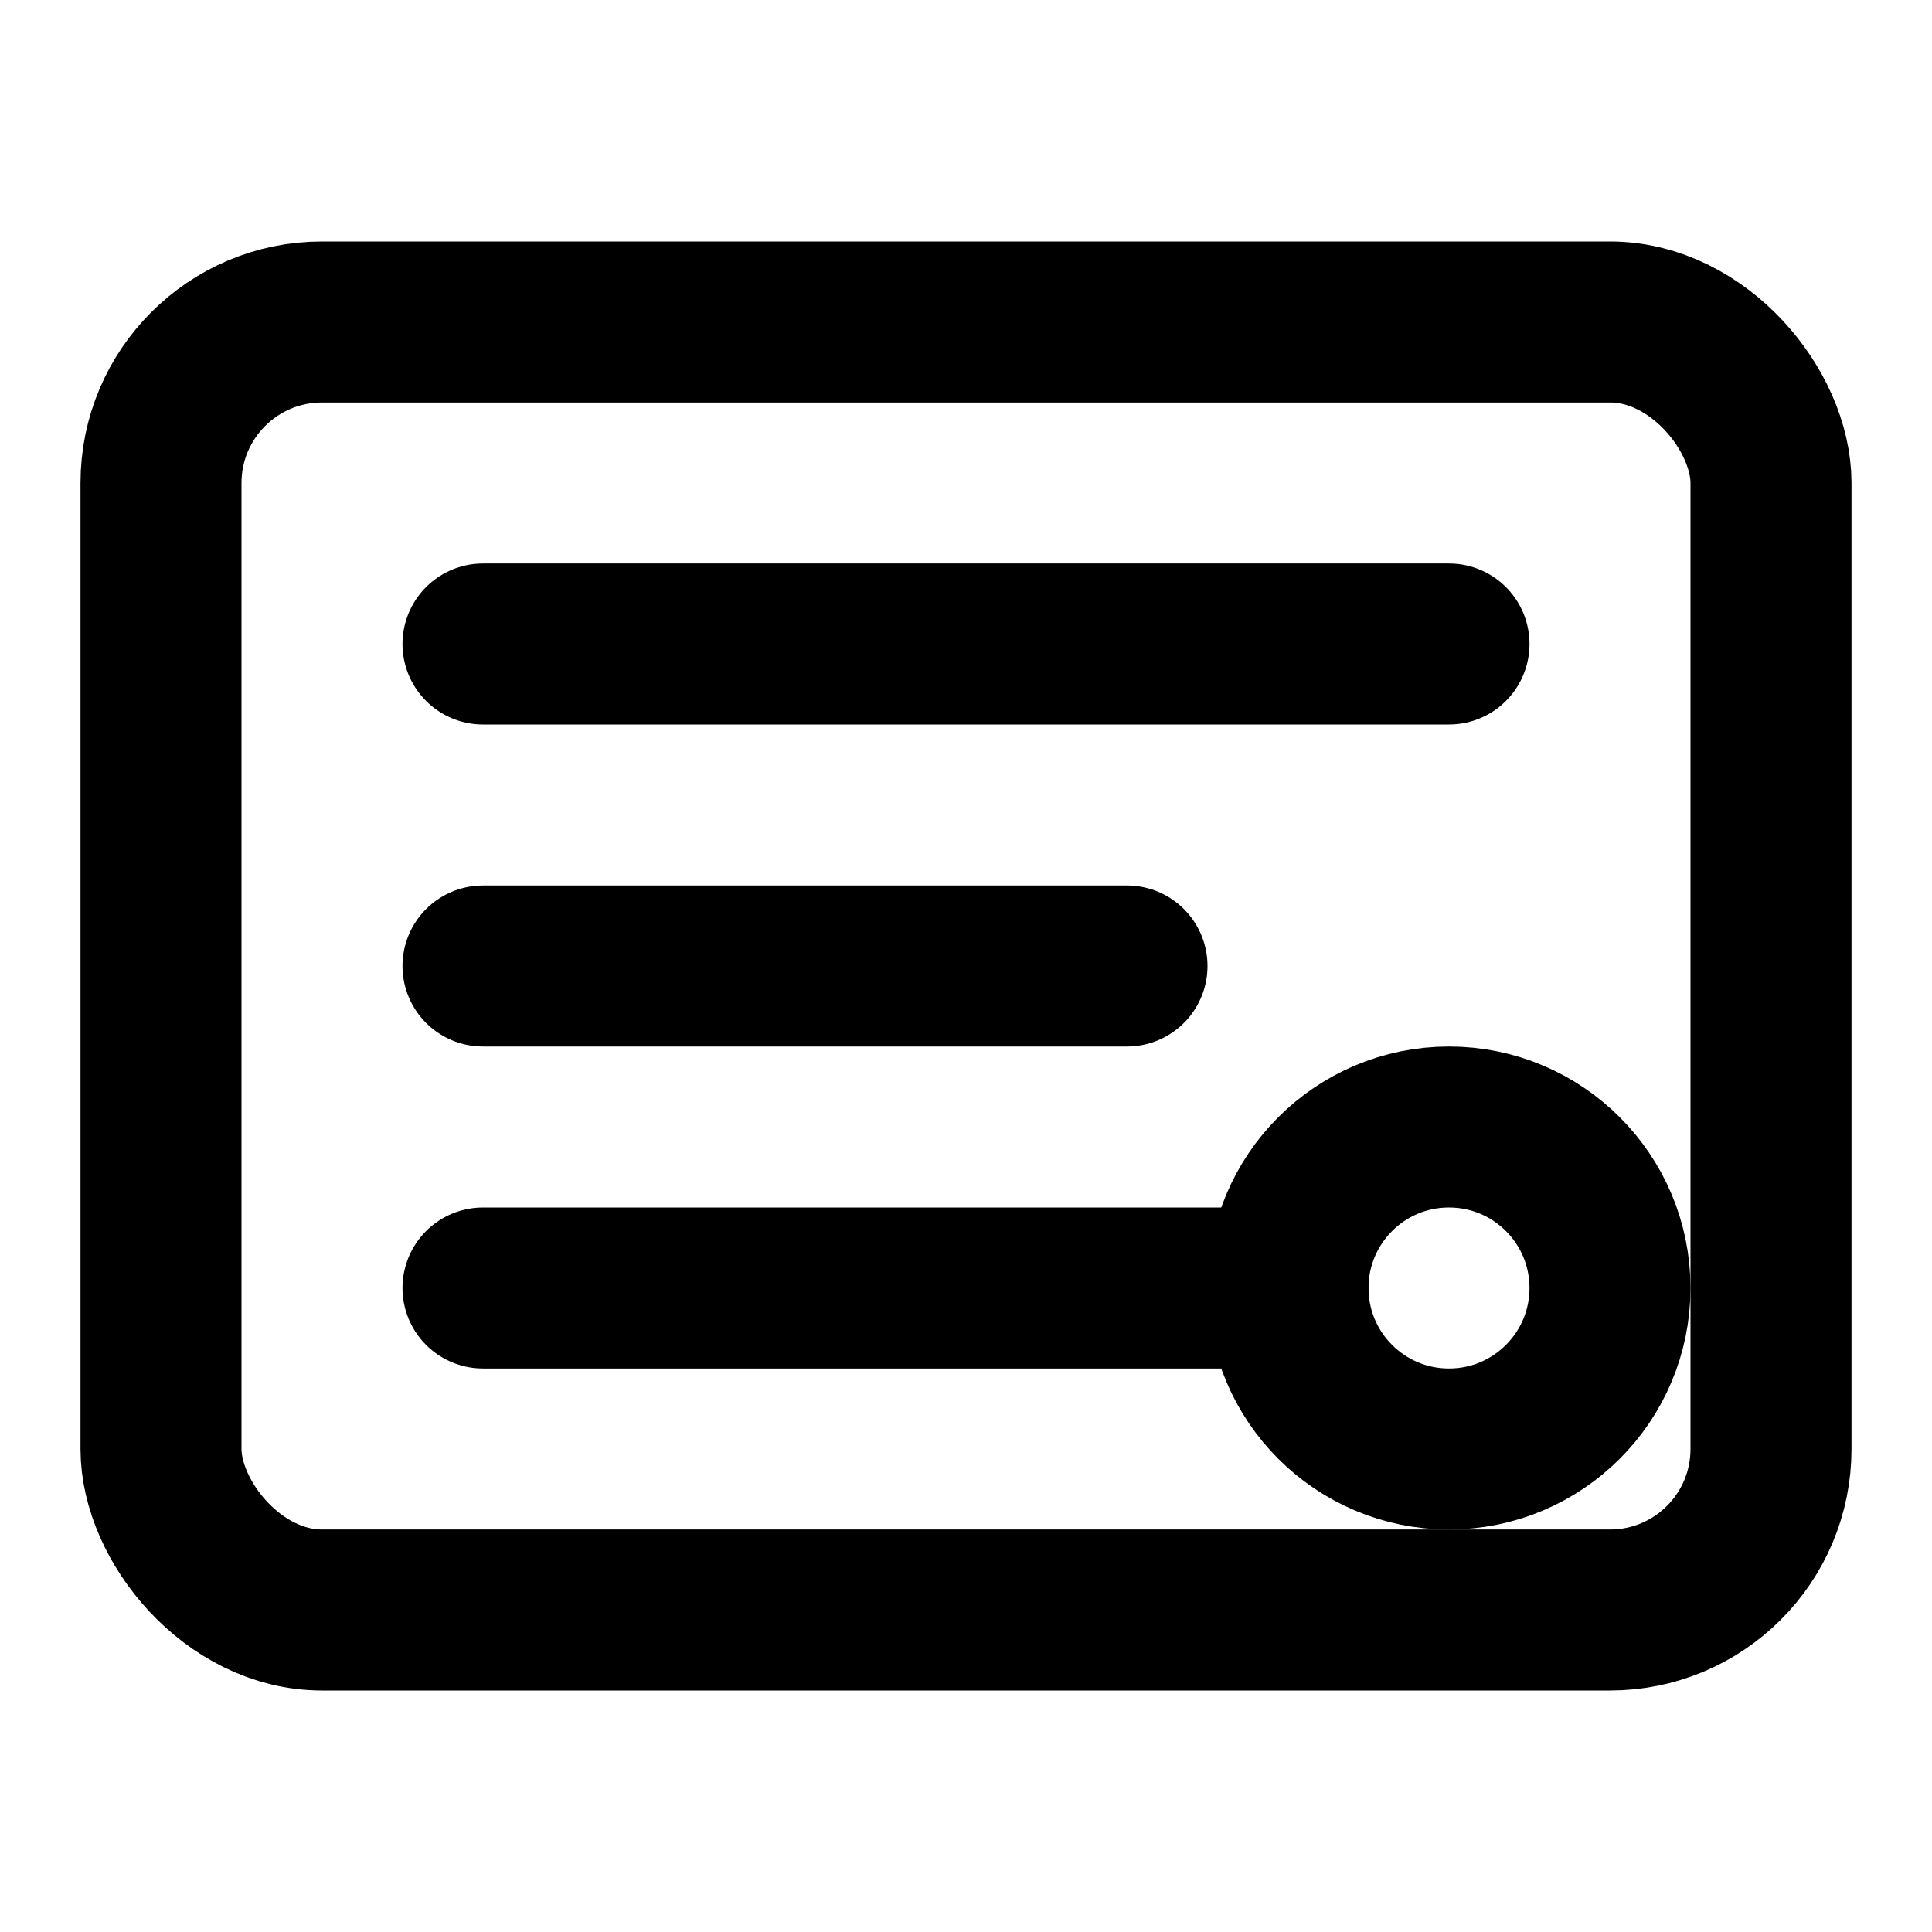
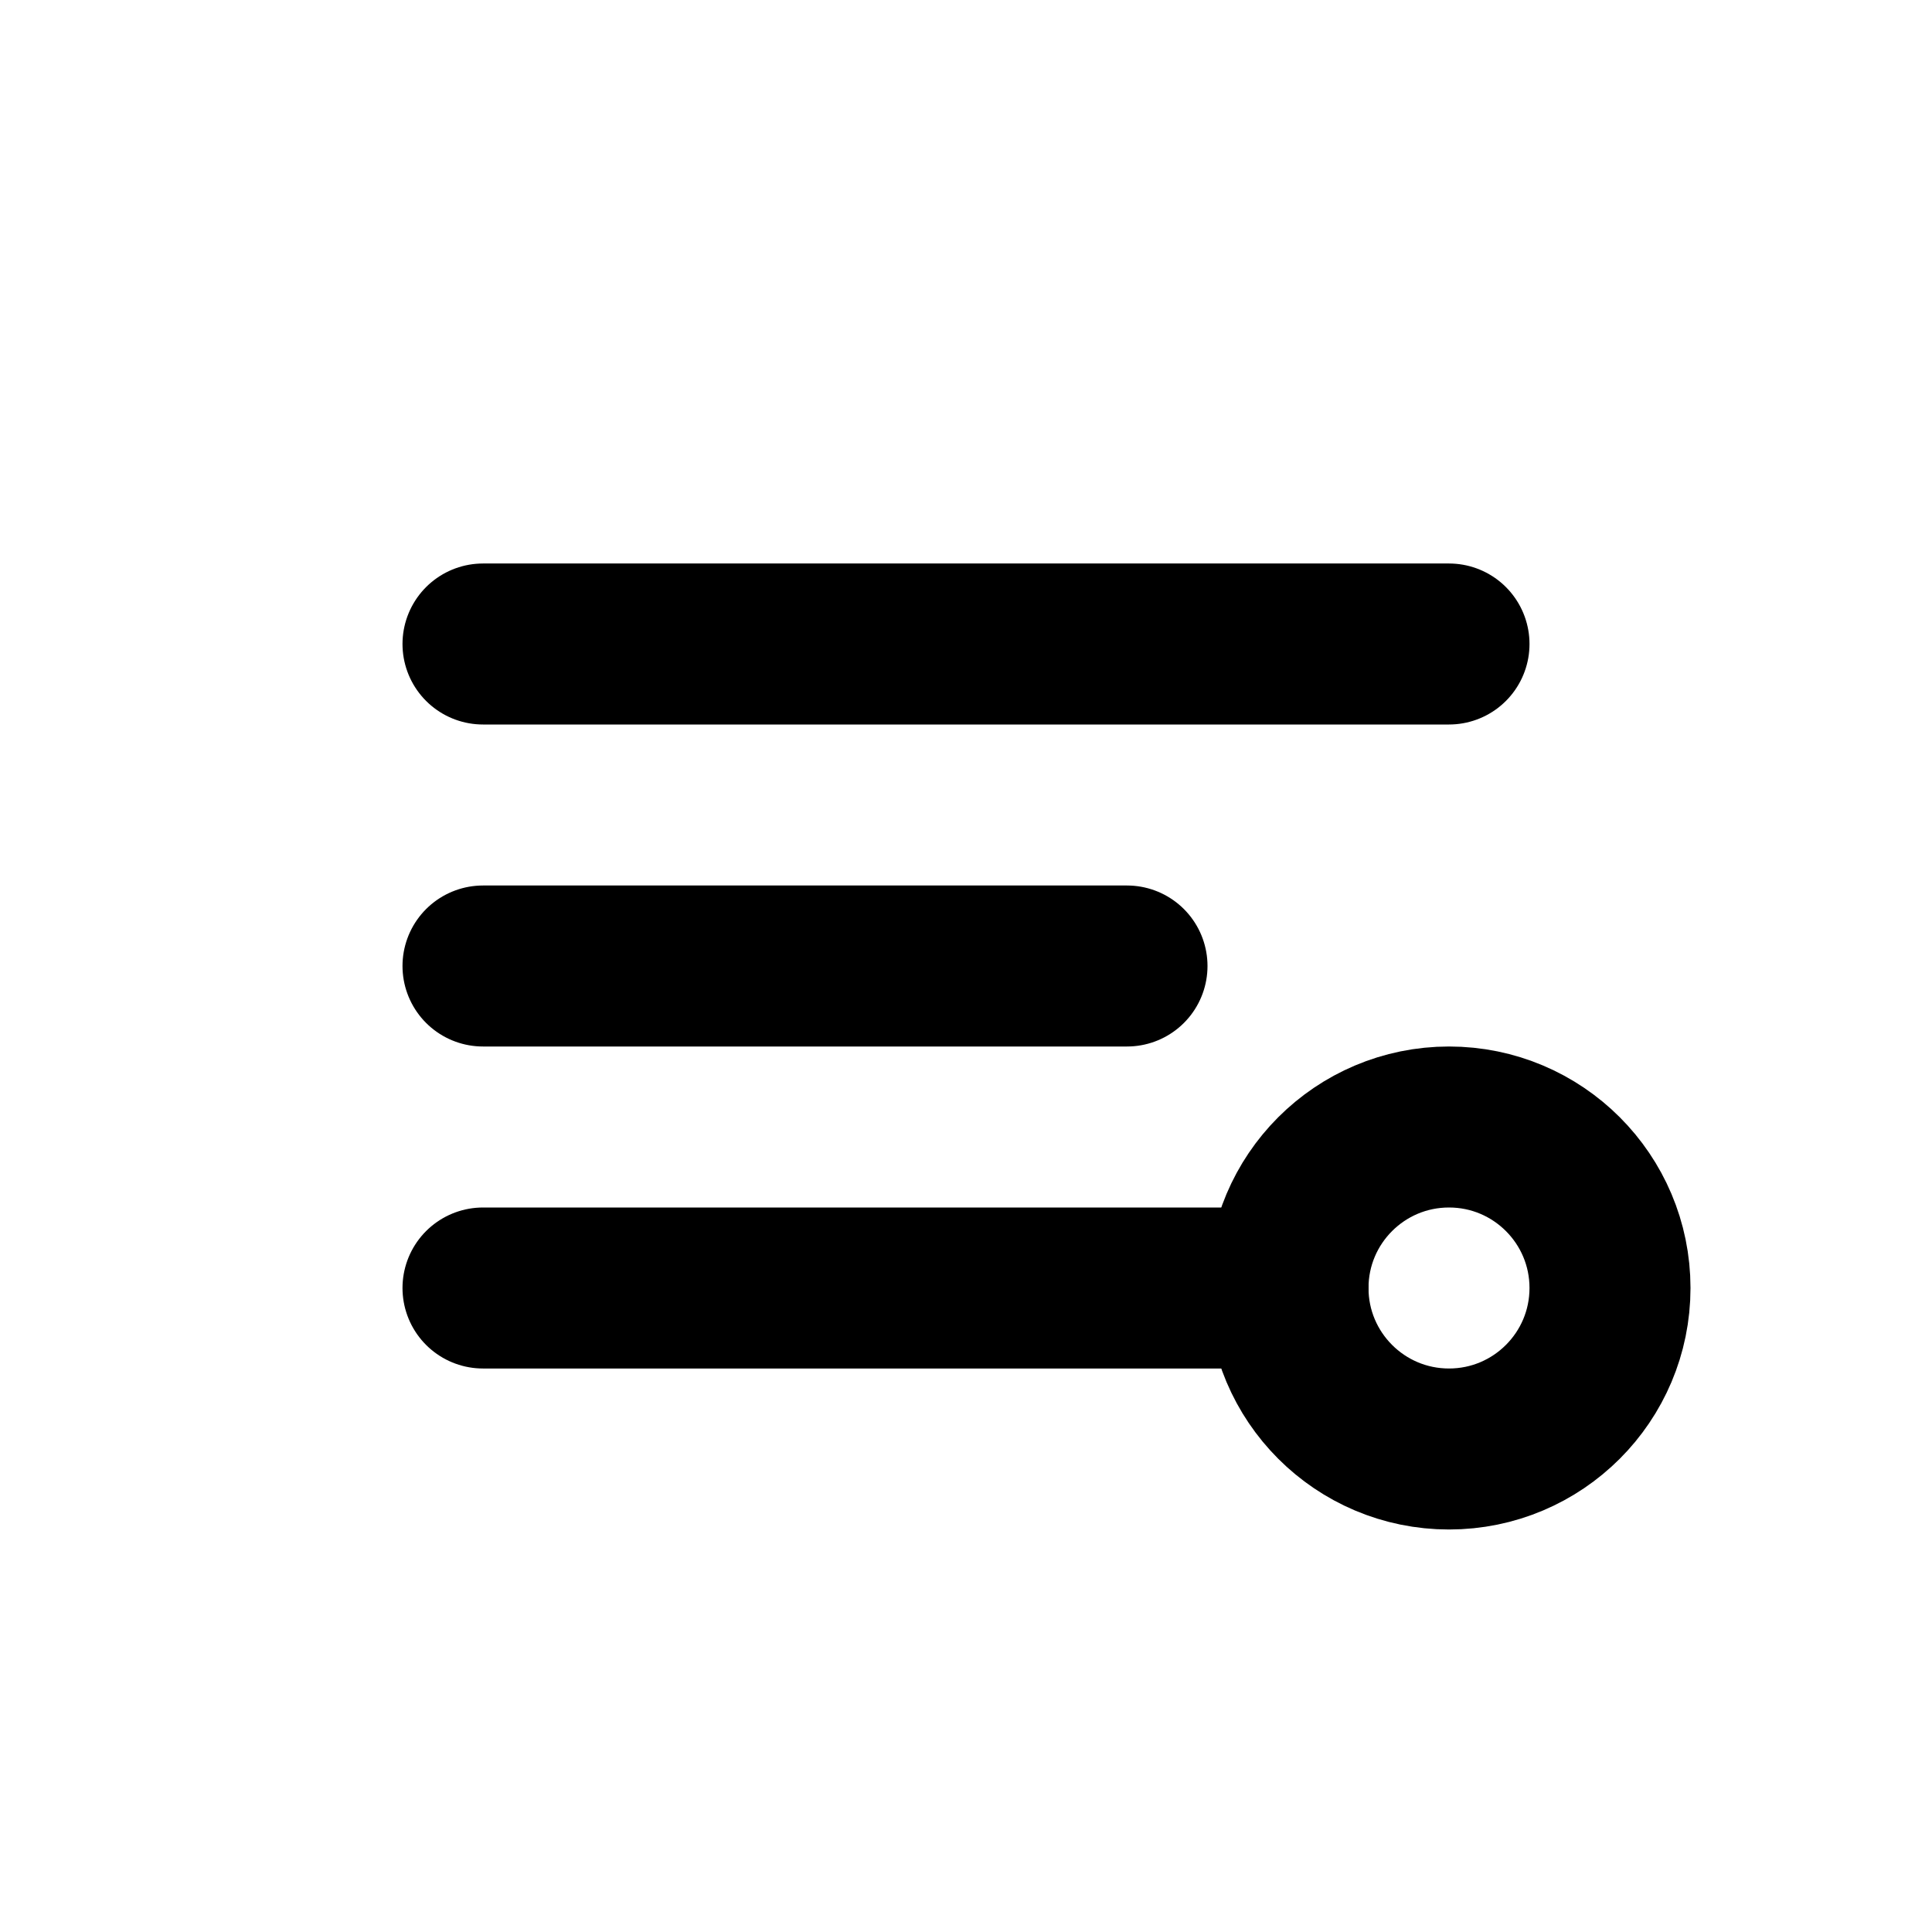
<svg xmlns="http://www.w3.org/2000/svg" viewBox="0 0 24 24" fill="none" stroke="currentColor" stroke-width="2" stroke-linecap="round" stroke-linejoin="round">
-   <rect x="2" y="4" width="20" height="16" rx="2" />
  <path d="M6 8h12" />
  <path d="M6 12h8" />
  <path d="M6 16h10" />
  <circle cx="18" cy="16" r="2" />
</svg>